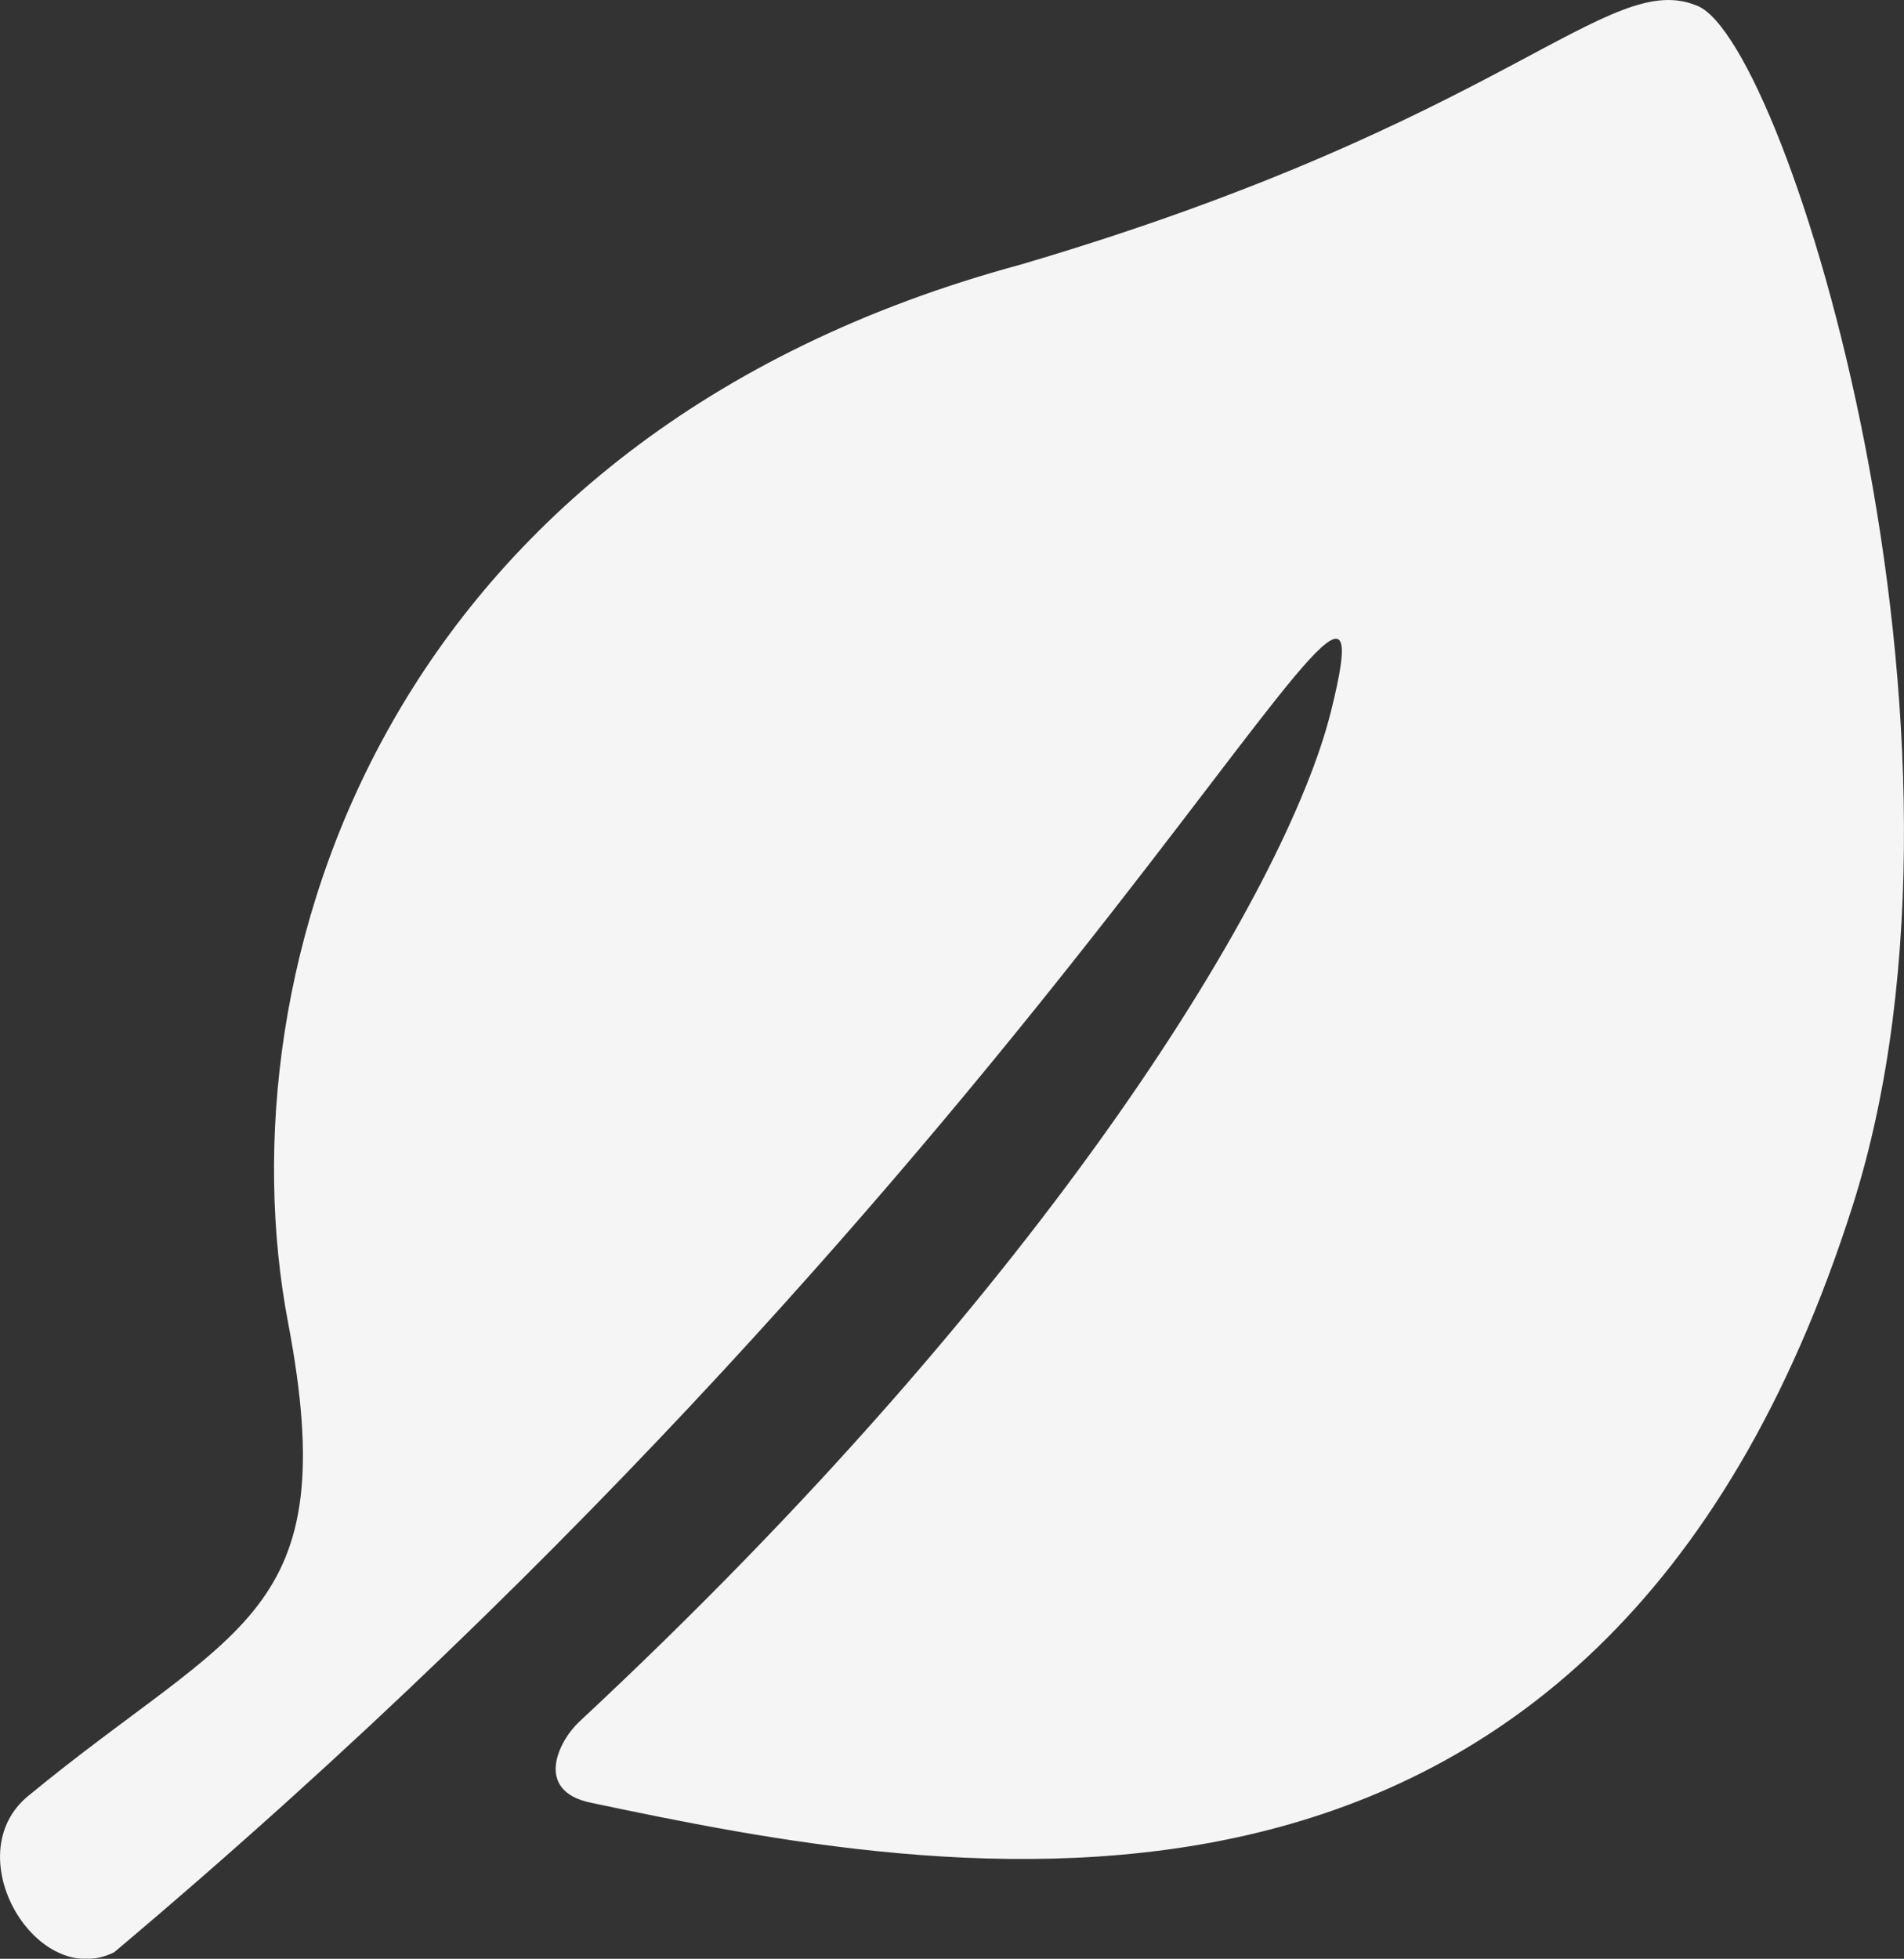
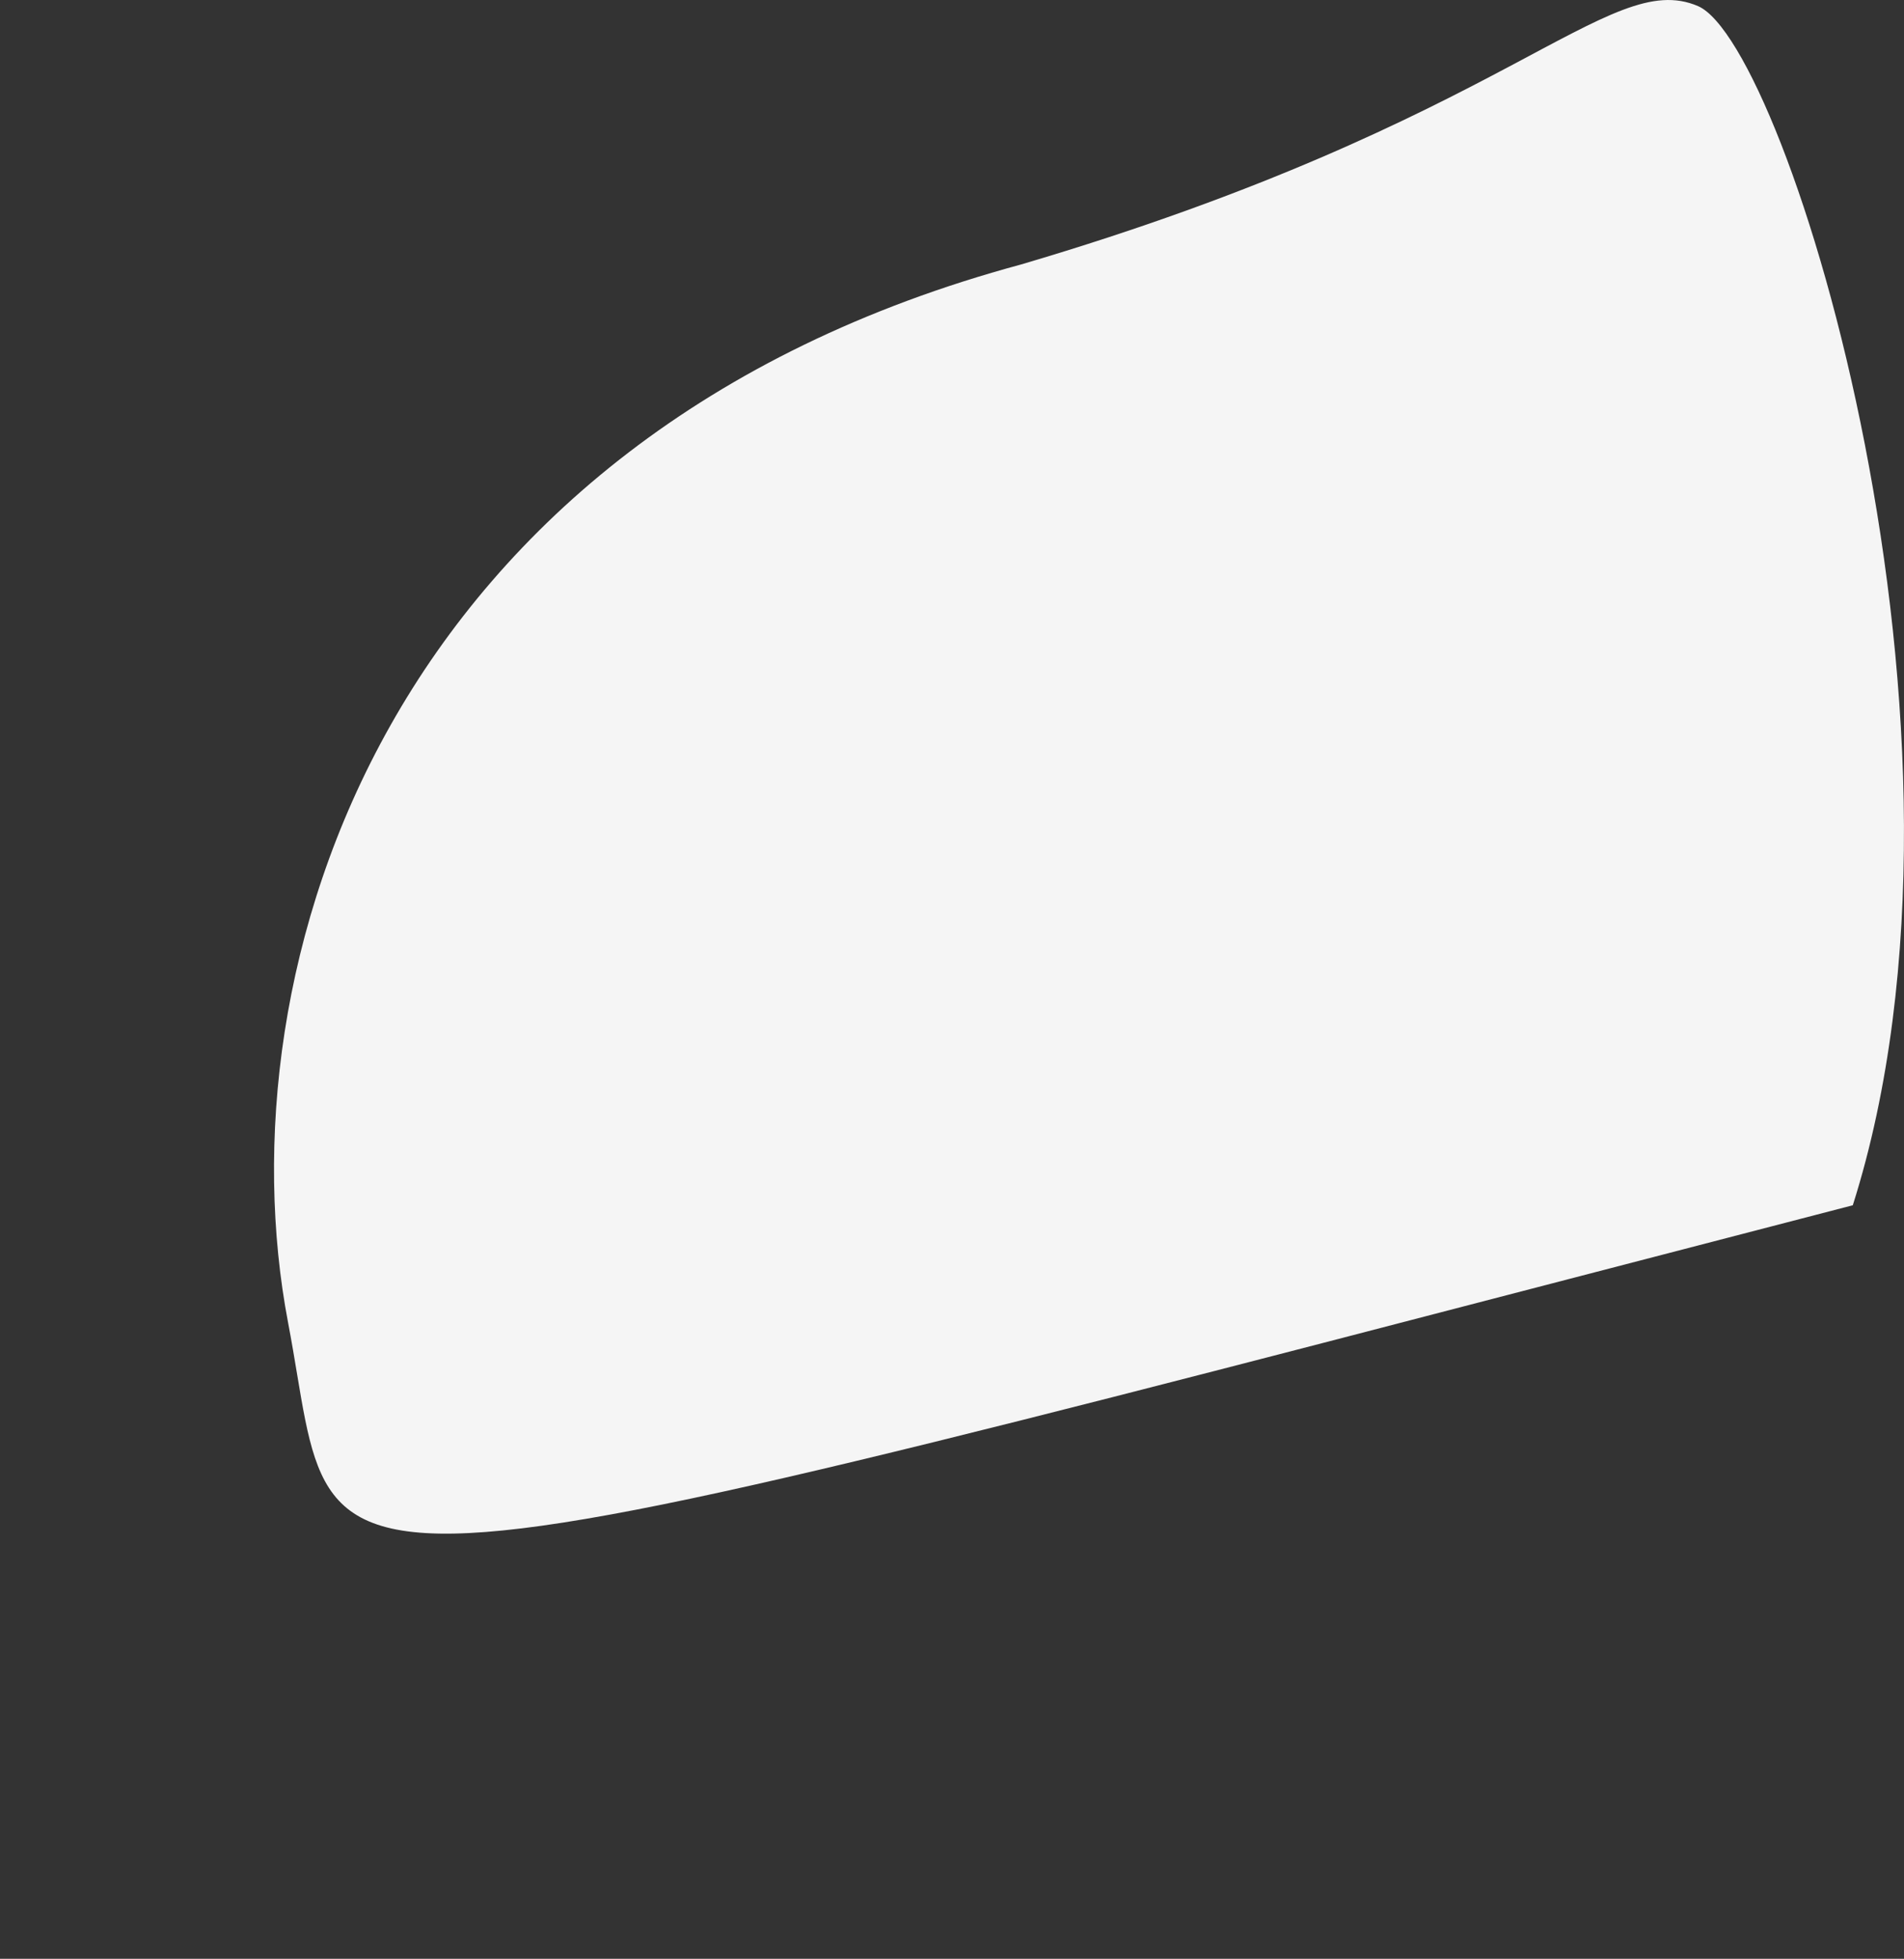
<svg xmlns="http://www.w3.org/2000/svg" width="38.899" height="40" viewBox="0 0 38.899 40">
  <rect x="0" y="0" width="38.899" height="40" fill="#333333" stroke="none" />
  <g id="葉っぱアイコン1" transform="translate(-9.043 -15)" opacity="0.95">
-     <path id="パス_80282" data-name="パス 80282" d="M12.929,27.012C11.55,19.77,14.9,8.912,27.906,5.4,37.864,2.466,39.892-.665,41.732.124s6.2,14.921,3.164,24.488c-5.216,16.405-18.646,13.7-25.785,12.2-1.166-.245-.652-1.265-.233-1.654,9.681-9.016,14.457-17.025,15.354-20.619,1.6-6.393-5.178,8.768-24.855,25.326-1.576.787-3.237-1.974-1.759-3.19C11.877,33.168,14.079,33.049,12.929,27.012Z" transform="translate(2 15)" fill="#fff" />
+     <path id="パス_80282" data-name="パス 80282" d="M12.929,27.012C11.55,19.77,14.9,8.912,27.906,5.4,37.864,2.466,39.892-.665,41.732.124s6.2,14.921,3.164,24.488C11.877,33.168,14.079,33.049,12.929,27.012Z" transform="translate(2 15)" fill="#fff" />
  </g>
</svg>